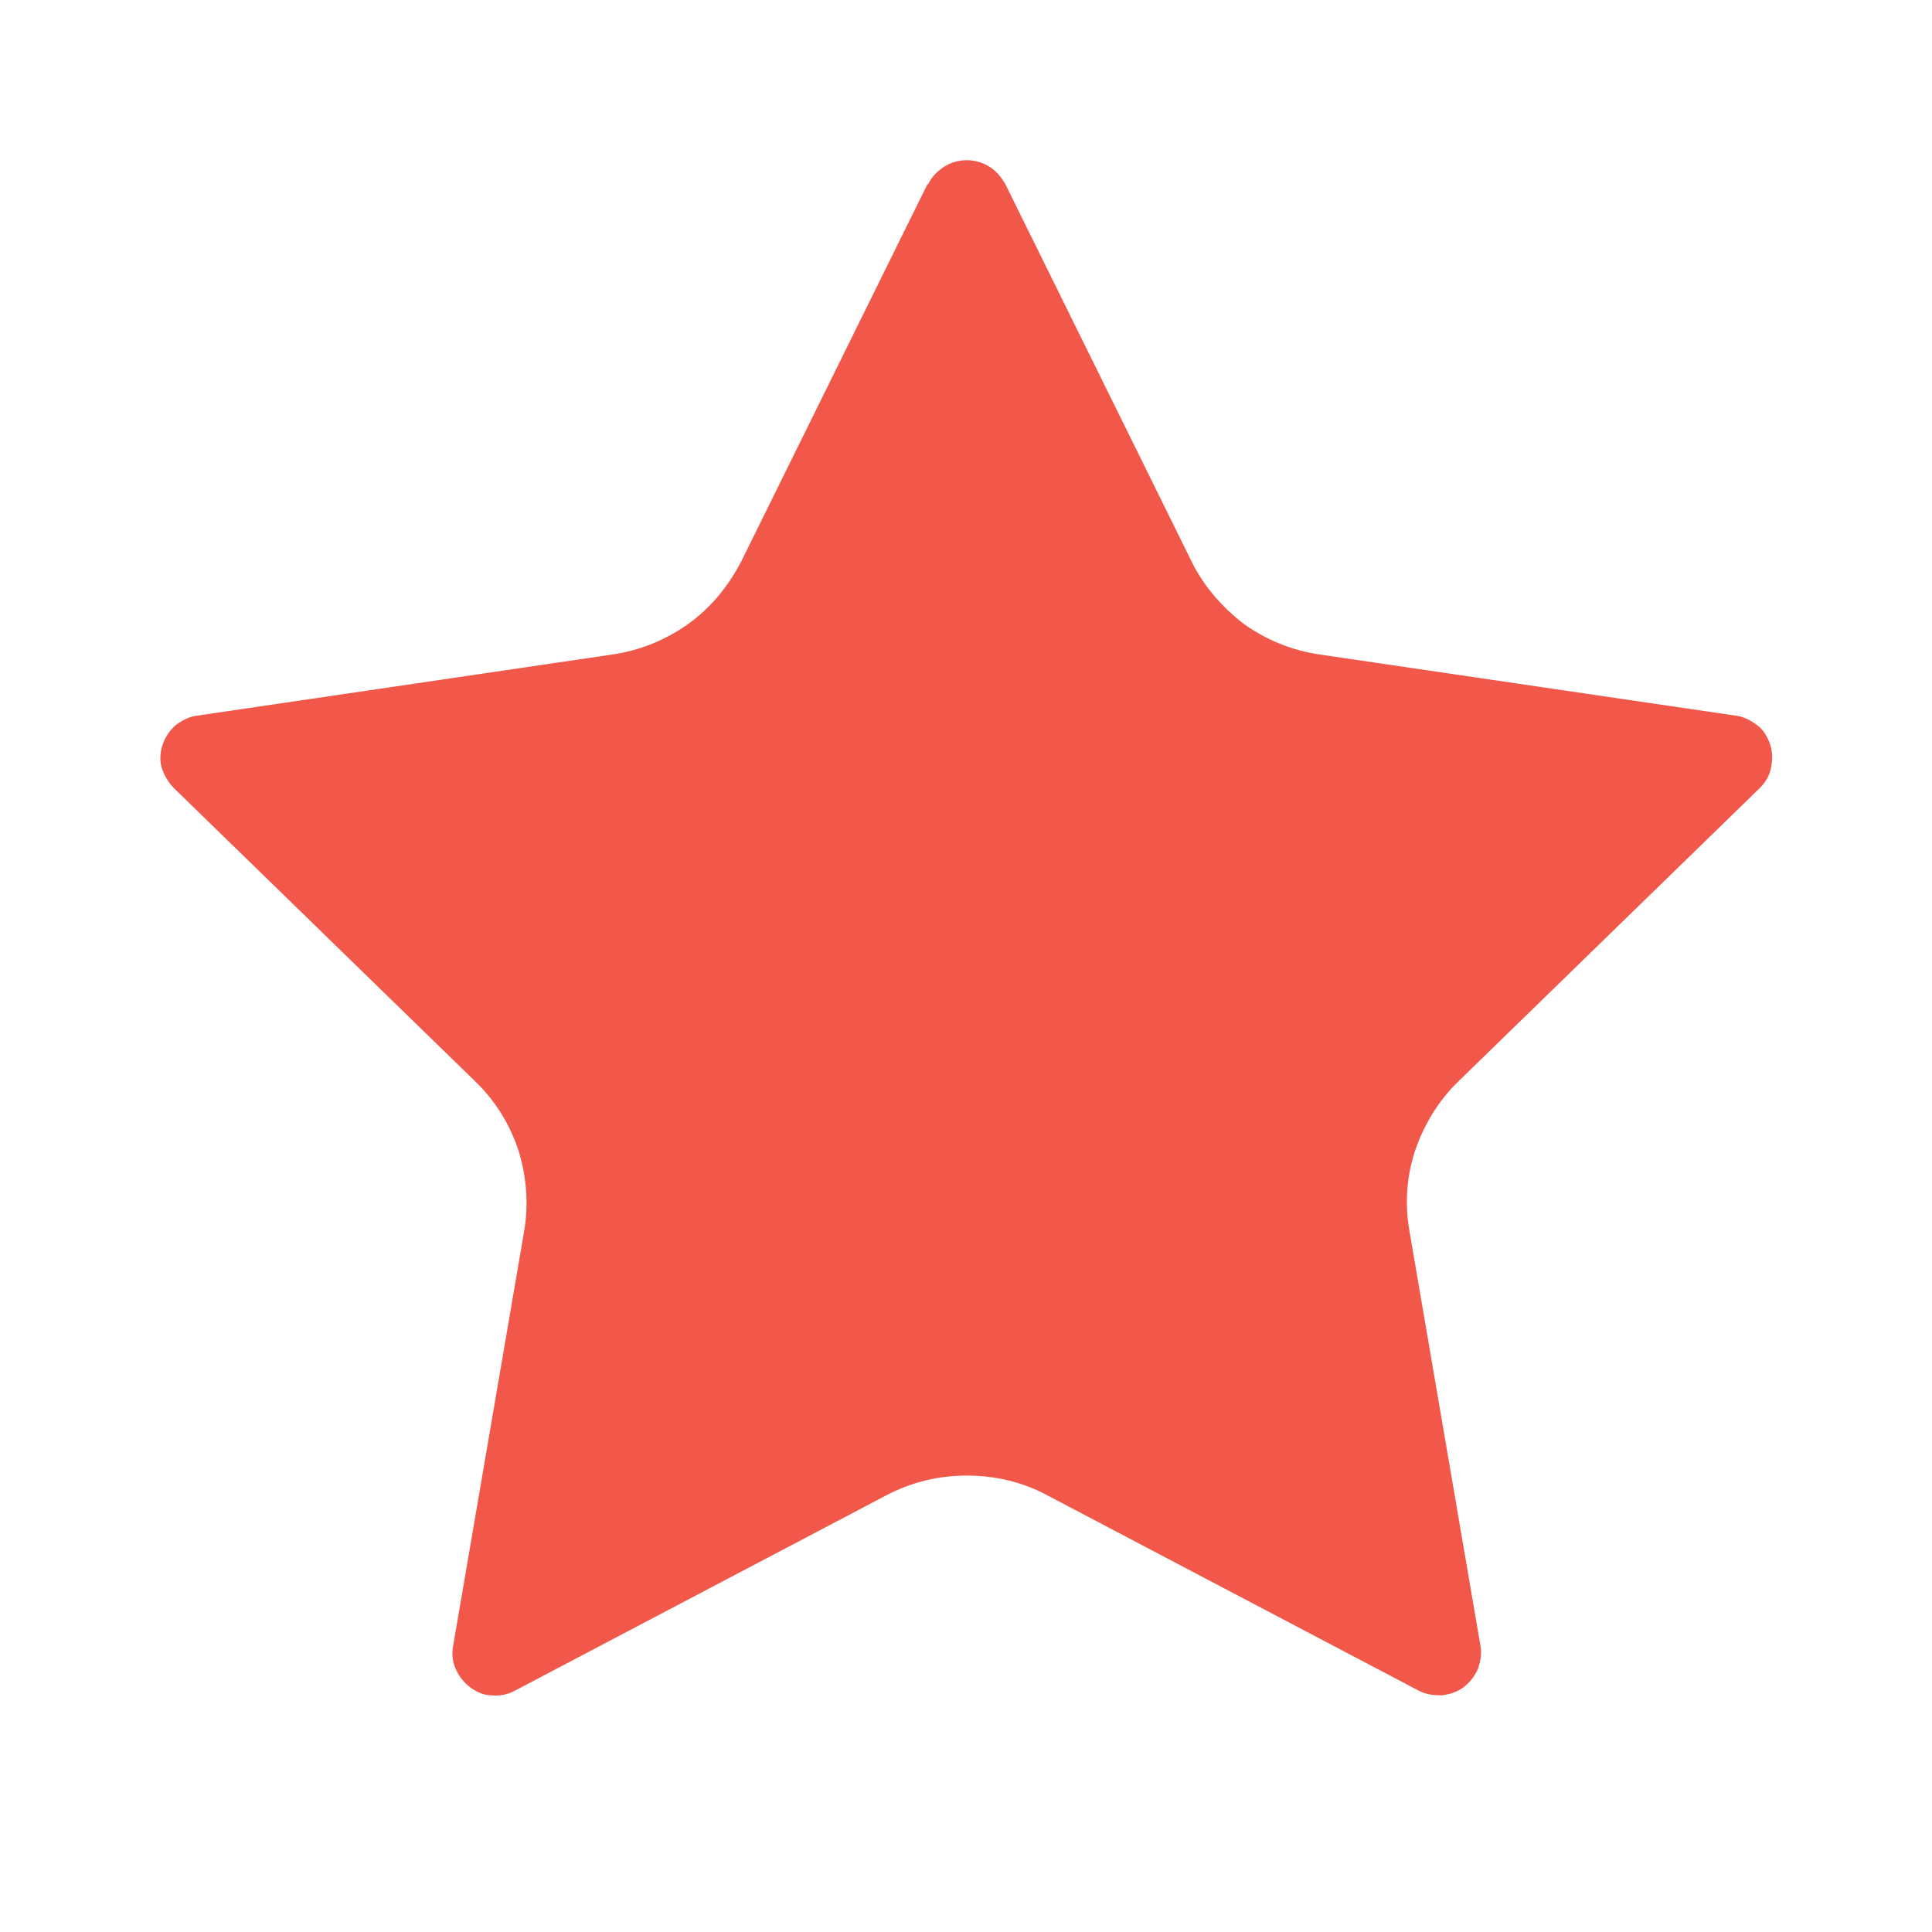
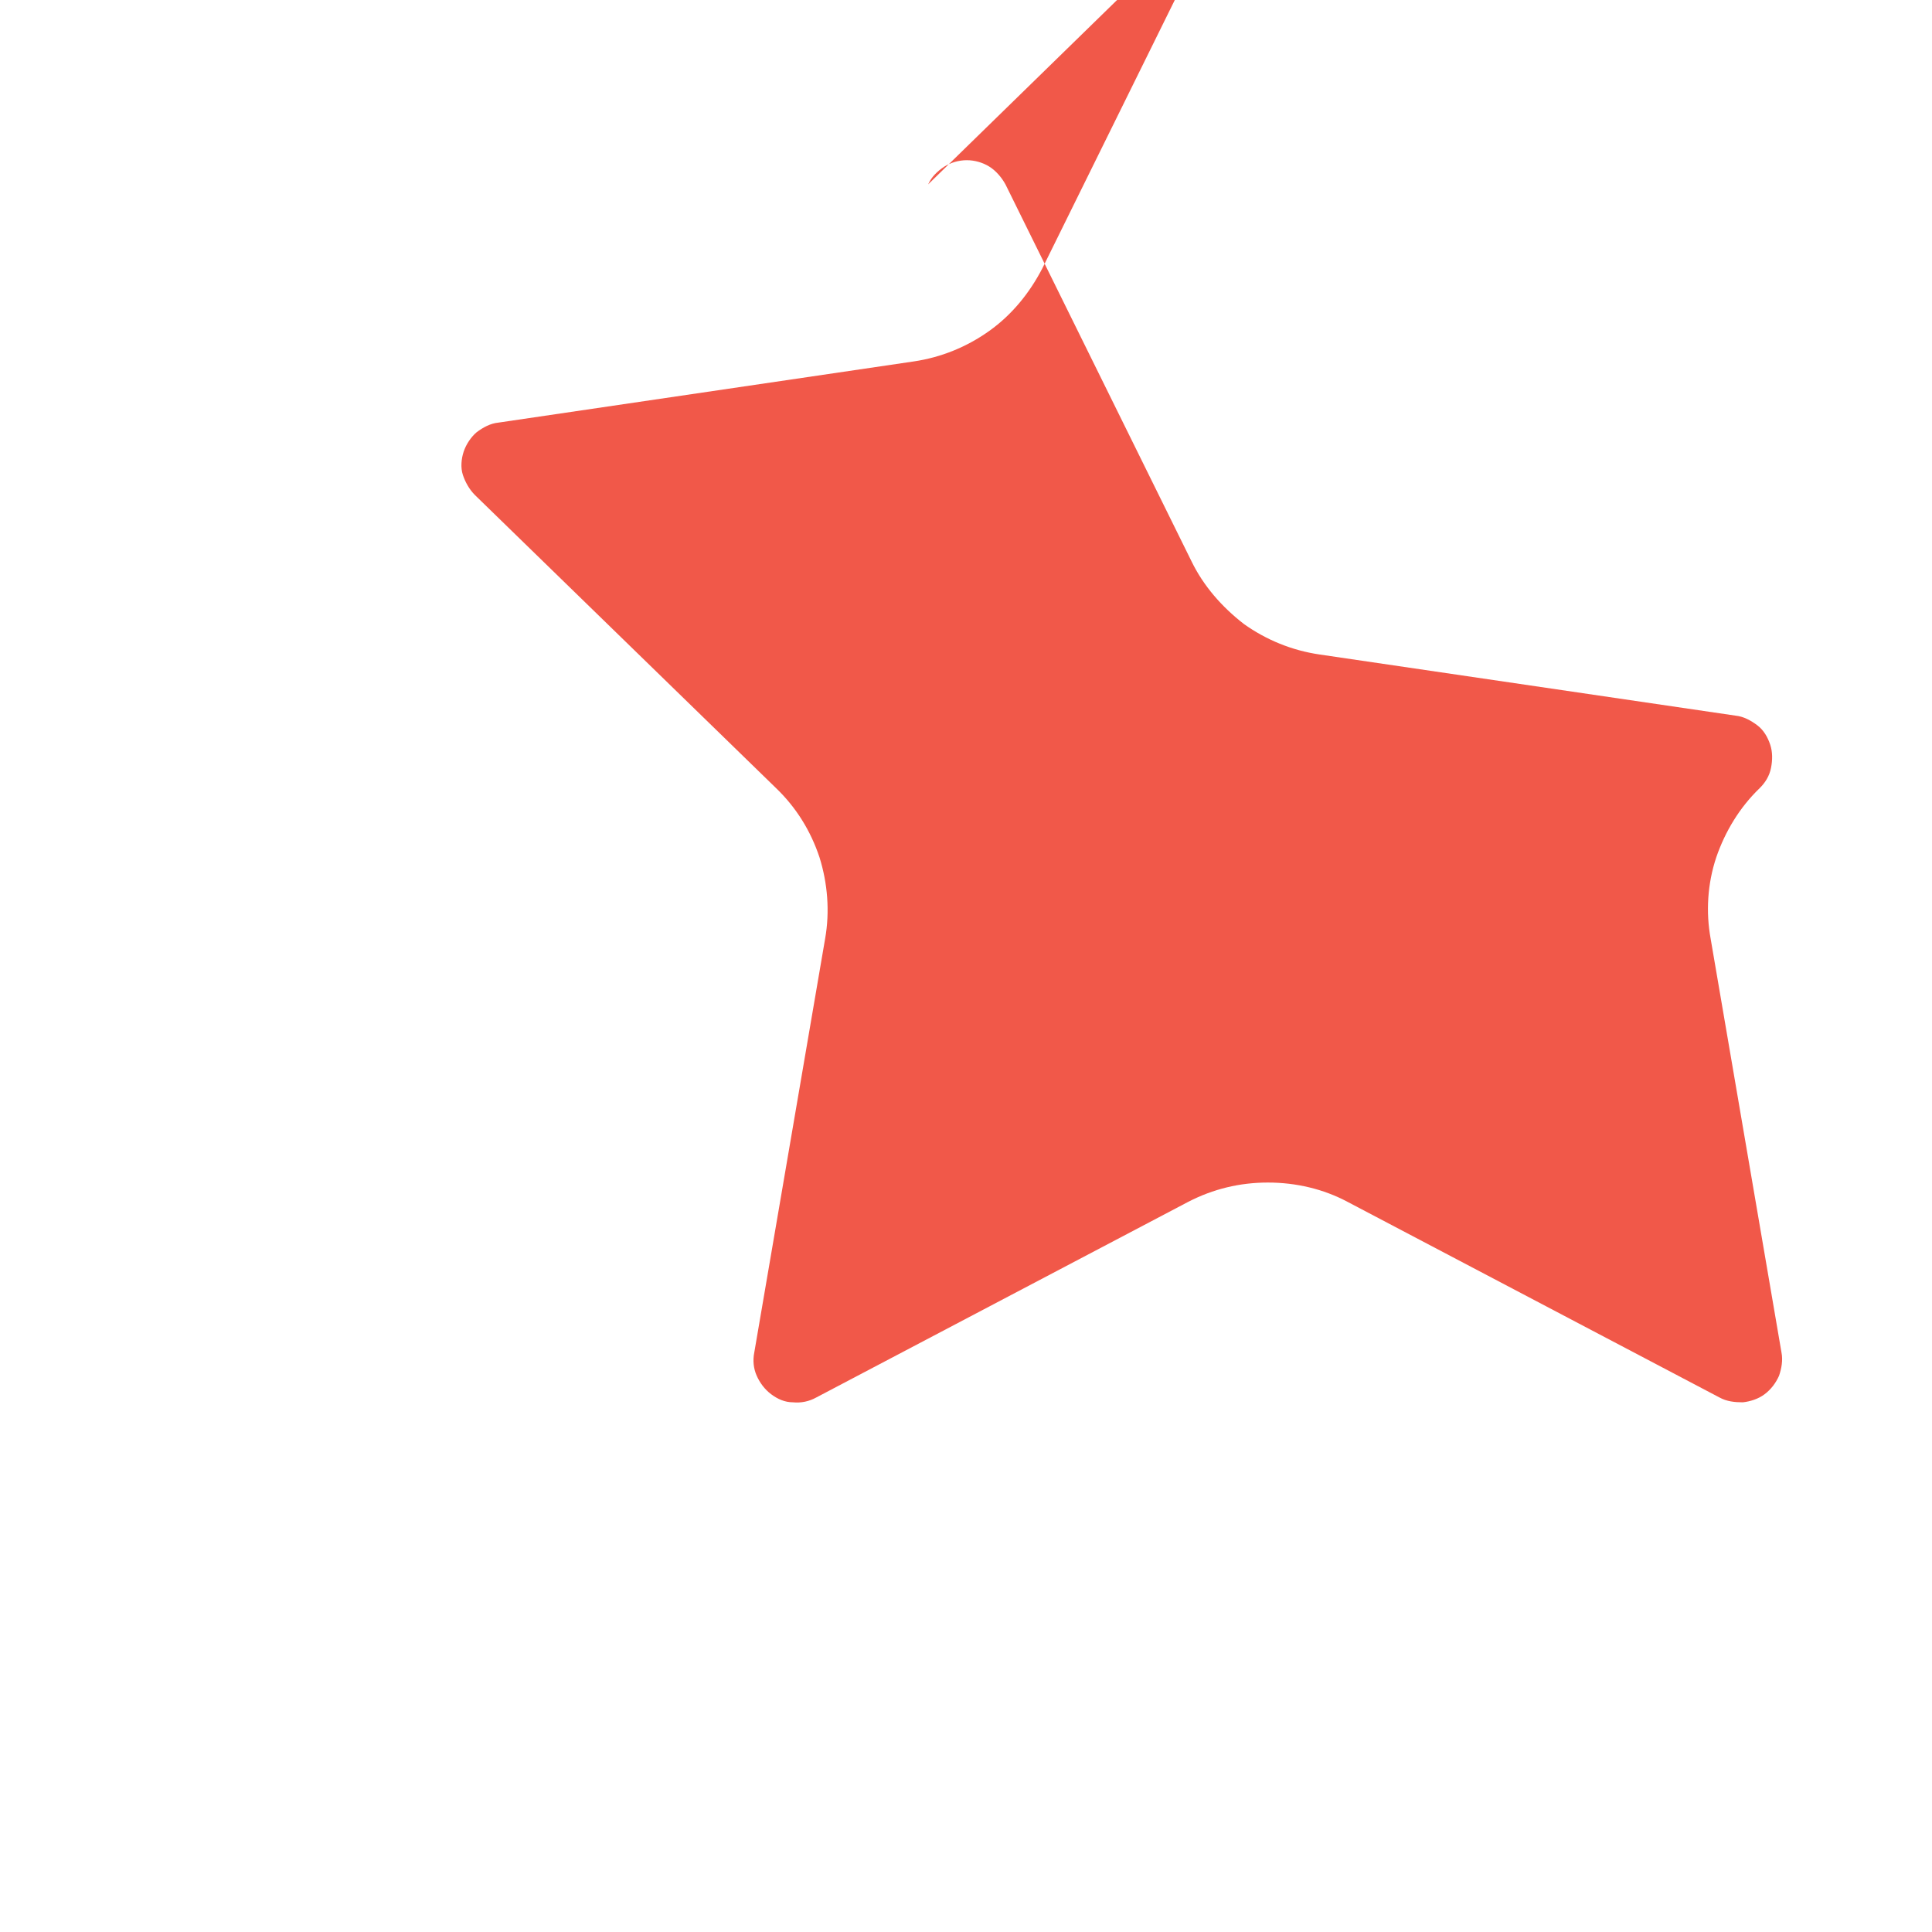
<svg xmlns="http://www.w3.org/2000/svg" id="Layer_1" version="1.1" viewBox="0 0 24 24">
  <defs>
    <style>
      .st0 {
        fill: #f15849;
      }
    </style>
  </defs>
-   <path class="st0" d="M11.53,2.29c.04-.09.11-.16.2-.22.08-.05.18-.08.28-.08s.2.03.28.08c.08.05.15.13.2.22l2.31,4.68c.15.31.38.57.65.78.28.2.6.33.94.38l5.17.76c.1.01.19.06.27.12.08.06.13.15.16.24s.03.19.01.29c-.02.1-.07.18-.14.25l-3.74,3.64c-.25.24-.43.54-.54.86-.11.33-.13.68-.07,1.01l.88,5.14c.02.1,0,.2-.03.29-.04.09-.1.17-.18.23-.08.06-.18.09-.27.1-.1,0-.2-.01-.29-.06l-4.62-2.43c-.3-.16-.64-.24-.99-.24s-.68.08-.99.24l-4.62,2.43c-.09.05-.19.07-.29.06-.1,0-.19-.04-.27-.1-.08-.06-.14-.14-.18-.23-.04-.09-.05-.19-.03-.29l.88-5.14c.06-.34.03-.69-.07-1.01-.11-.33-.29-.62-.54-.86l-3.74-3.64c-.07-.07-.12-.16-.15-.25s-.02-.2.01-.29c.03-.09.09-.18.16-.24.08-.06.17-.11.27-.12l5.16-.76c.34-.05.66-.18.94-.38.28-.2.5-.47.66-.78l2.31-4.68Z" />
+   <path class="st0" d="M11.53,2.29c.04-.09.11-.16.2-.22.08-.05.18-.08.28-.08s.2.03.28.08c.08.05.15.13.2.22l2.31,4.68c.15.31.38.57.65.78.28.2.6.33.94.38l5.17.76c.1.01.19.06.27.12.08.06.13.15.16.24s.03.19.01.29c-.02.1-.07.18-.14.25c-.25.24-.43.54-.54.86-.11.33-.13.68-.07,1.01l.88,5.14c.02.1,0,.2-.03.29-.04.09-.1.17-.18.23-.08.06-.18.09-.27.1-.1,0-.2-.01-.29-.06l-4.62-2.43c-.3-.16-.64-.24-.99-.24s-.68.08-.99.24l-4.62,2.43c-.09.05-.19.07-.29.06-.1,0-.19-.04-.27-.1-.08-.06-.14-.14-.18-.23-.04-.09-.05-.19-.03-.29l.88-5.14c.06-.34.03-.69-.07-1.01-.11-.33-.29-.62-.54-.86l-3.74-3.64c-.07-.07-.12-.16-.15-.25s-.02-.2.01-.29c.03-.09.09-.18.16-.24.08-.06.17-.11.27-.12l5.16-.76c.34-.05.66-.18.94-.38.28-.2.5-.47.66-.78l2.31-4.68Z" />
</svg>